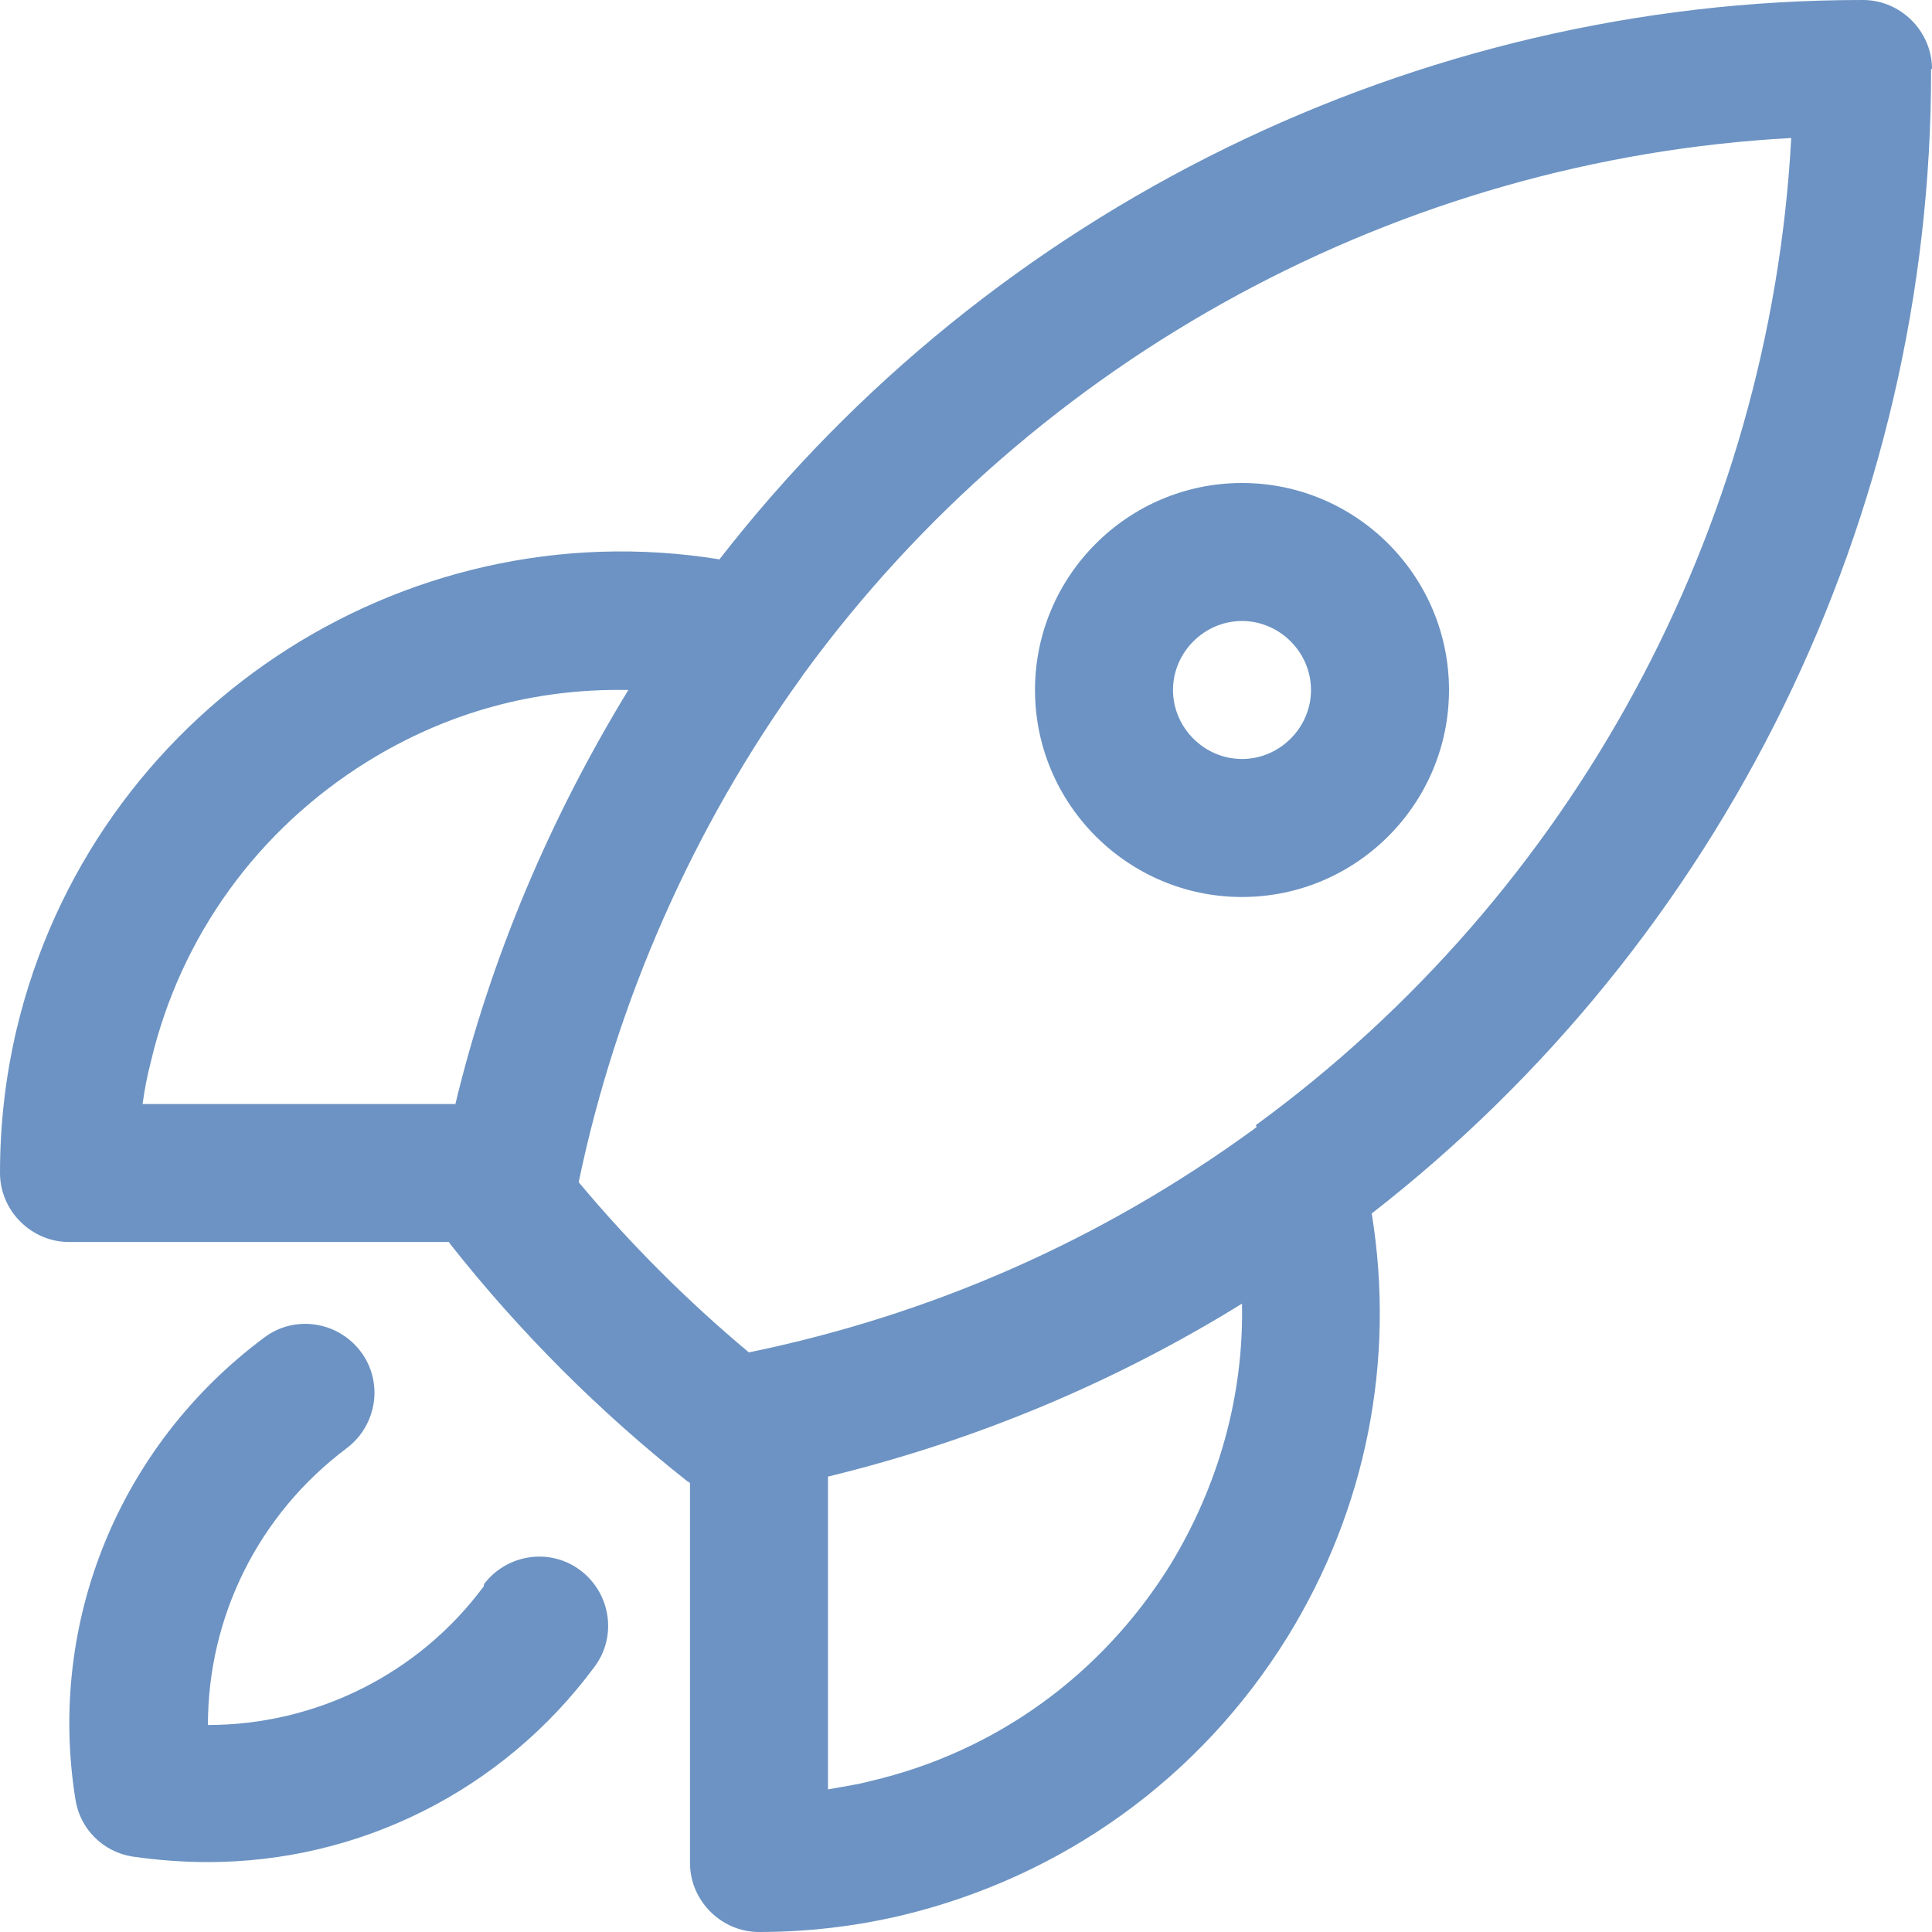
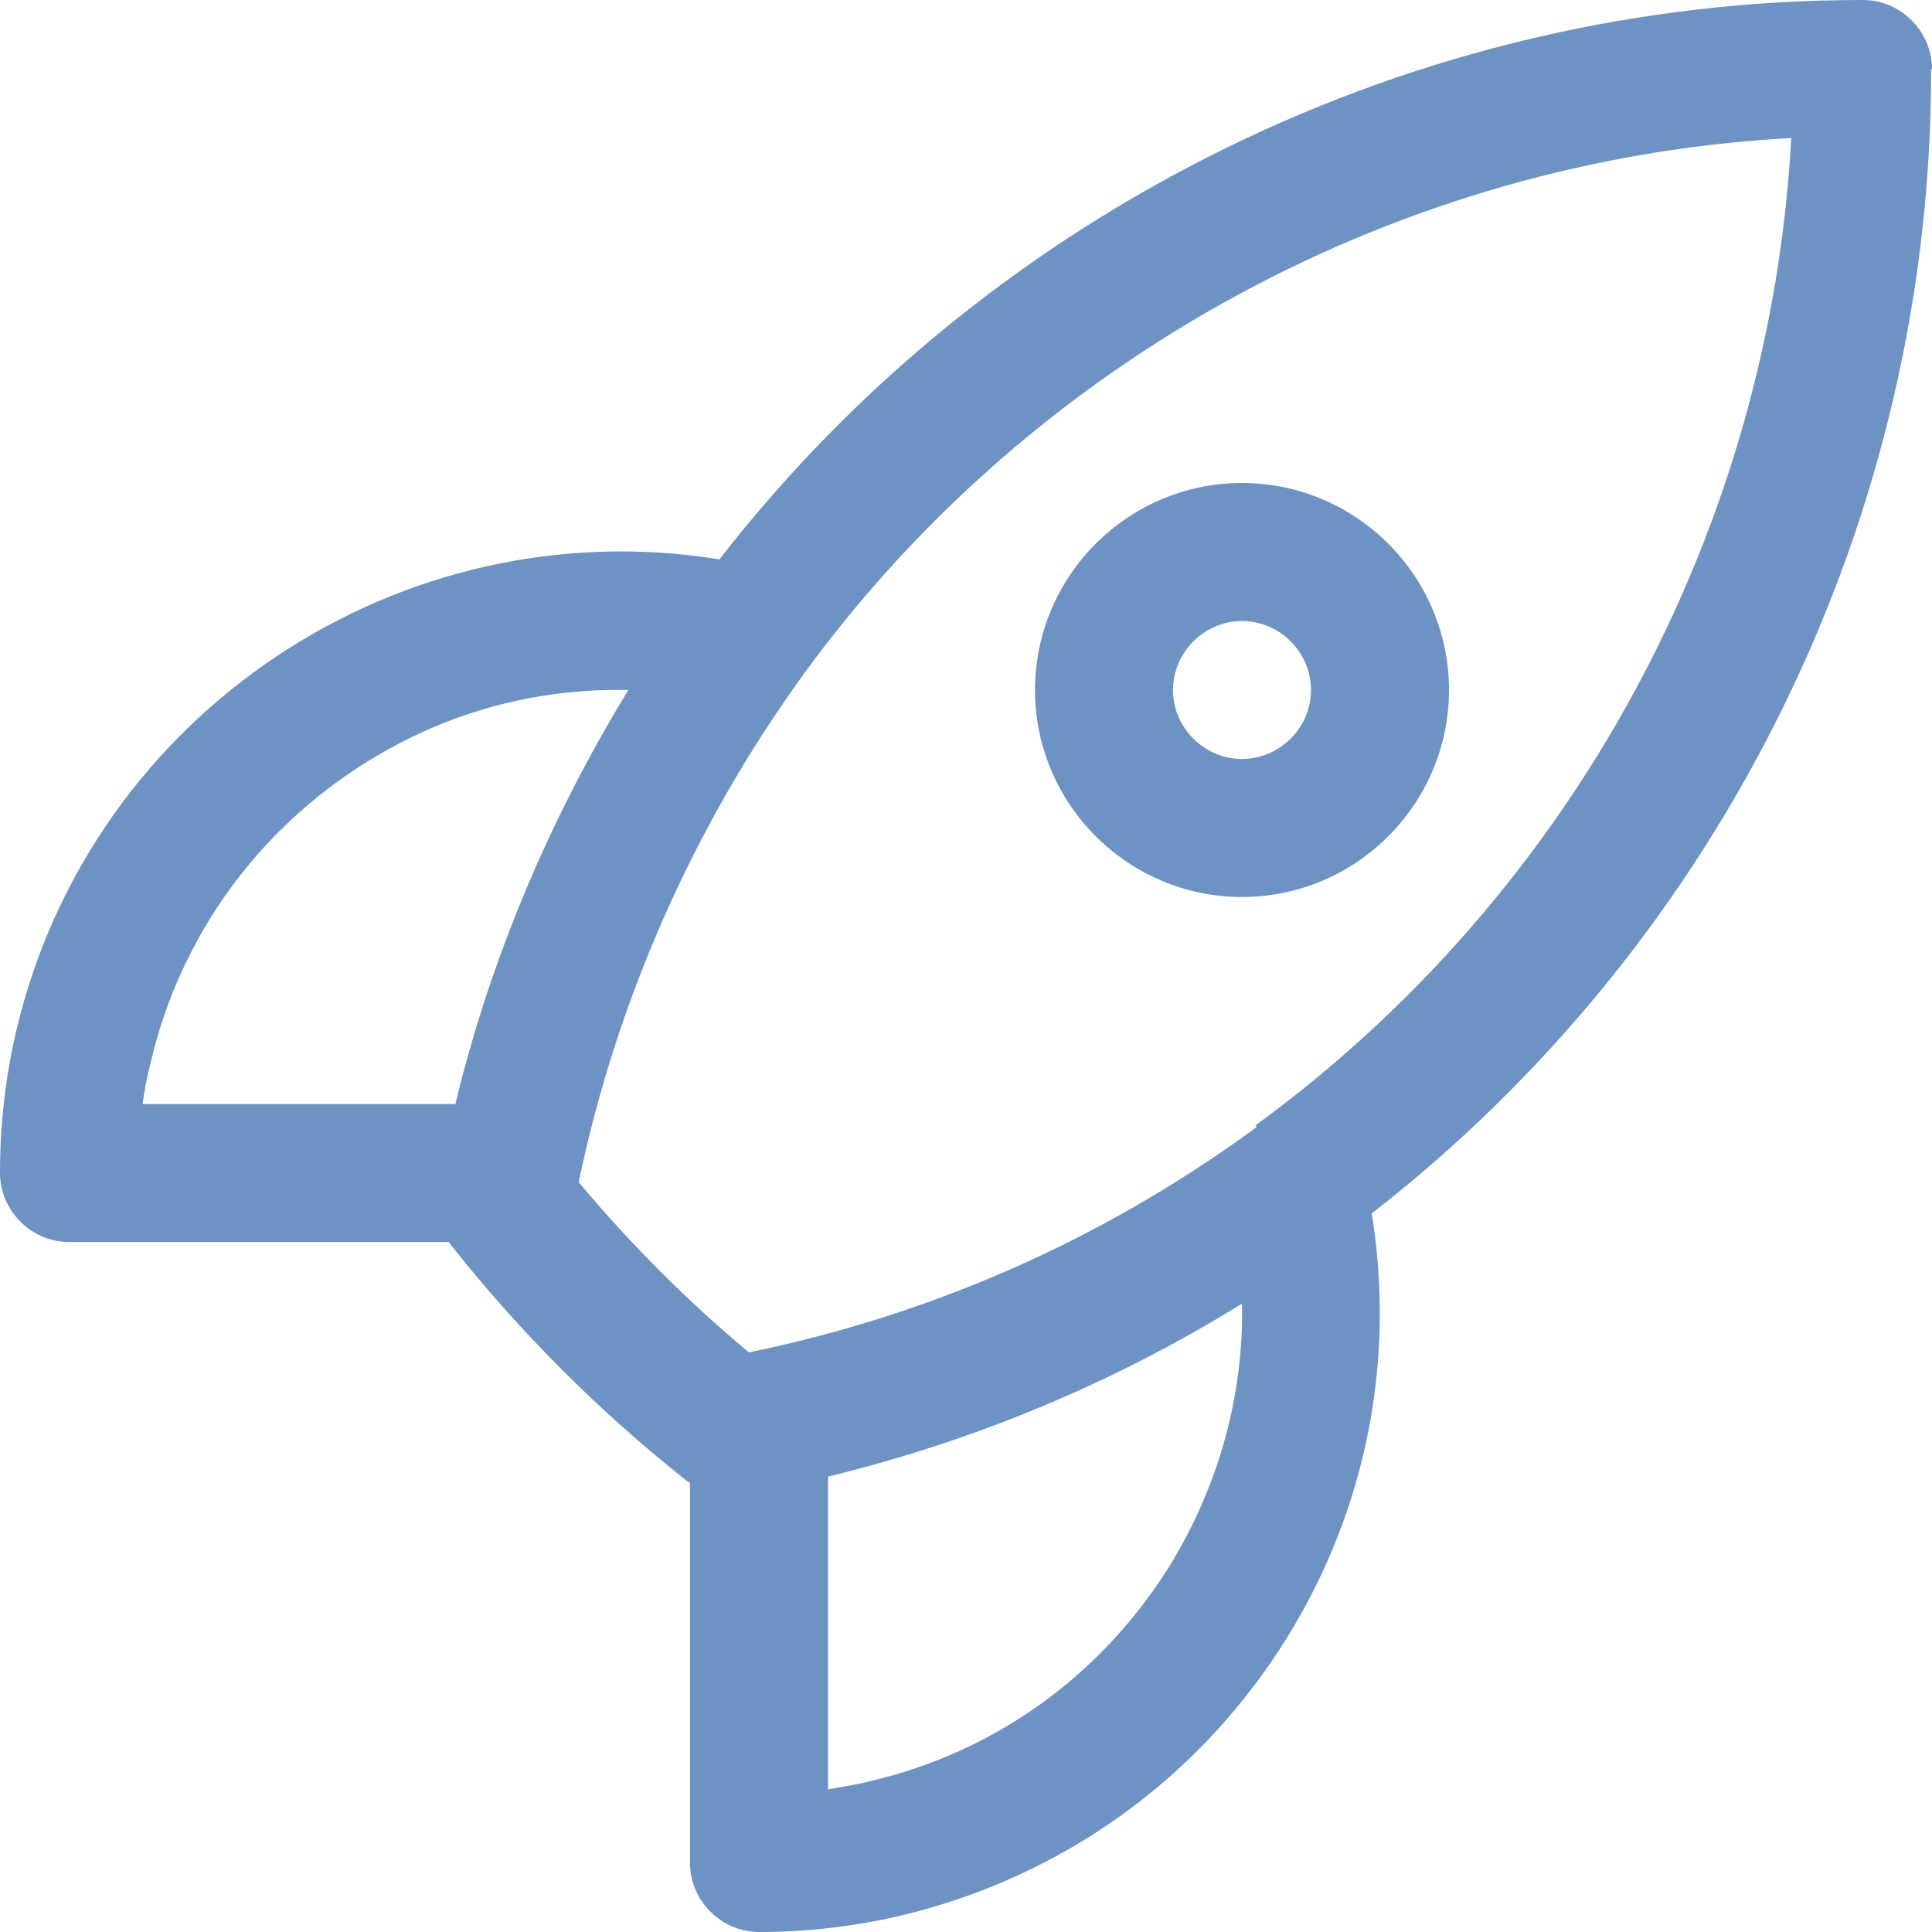
<svg xmlns="http://www.w3.org/2000/svg" id="Capa_1" data-name="Capa 1" viewBox="0 0 21 21">
  <defs>
    <style> .cls-1 { fill: #6c93c3; stroke-width: 0px; } </style>
  </defs>
  <g id="rocket-launch">
-     <path class="cls-1" d="M5.26,17.24c-.71.96-1.83,1.51-3,1.51h0c0-1.18.55-2.29,1.51-3.01.33-.25.4-.72.15-1.05-.25-.33-.72-.4-1.05-.15-1.57,1.17-2.36,3.09-2.05,5.02.05.32.3.57.62.62.28.04.55.06.82.06,1.64,0,3.2-.77,4.2-2.12.25-.33.18-.8-.15-1.05-.33-.25-.8-.18-1.05.15Z" />
    <path class="cls-1" d="M13.5,5.25c-1.24,0-2.25,1.01-2.25,2.25s1.01,2.25,2.25,2.25,2.25-1.01,2.25-2.25-1.01-2.25-2.25-2.25ZM13.5,8.25c-.41,0-.75-.34-.75-.75s.34-.75.75-.75.75.34.75.75-.34.75-.75.75Z" />
    <path class="cls-1" d="M21,.75c0-.41-.34-.75-.75-.75h-.01c-4.85,0-9.46,2.27-12.42,6.08C4.36,5.52,1,7.74.18,11.19c-.12.51-.18,1.03-.18,1.56,0,.41.34.75.75.75h4.13s.01.02.02.03c.75.95,1.62,1.82,2.57,2.57,0,0,.02.01.03.02v4.13c0,.41.34.75.75.75.52,0,1.04-.06,1.55-.18,1.75-.42,3.24-1.49,4.19-3.02.86-1.39,1.18-3.01.92-4.61,3.82-2.97,6.09-7.58,6.08-12.44ZM4.95,12H1.55c.02-.15.05-.31.09-.46.32-1.36,1.16-2.52,2.35-3.26.87-.54,1.83-.8,2.84-.78-.85,1.39-1.5,2.92-1.88,4.5ZM12.72,17.01c-.74,1.19-1.89,2.03-3.26,2.35-.15.04-.3.06-.46.09v-3.4c1.6-.39,3.11-1.02,4.5-1.88.02.99-.25,1.97-.78,2.84ZM13.66,12.25s-.03.02-.04.03c-1.65,1.2-3.49,2.01-5.48,2.42-.67-.56-1.29-1.18-1.85-1.85.41-1.97,1.25-3.87,2.43-5.5,0,0,.01-.02.02-.03,2.52-3.45,6.49-5.59,10.73-5.82-.23,4.25-2.37,8.21-5.82,10.73Z" />
  </g>
</svg>